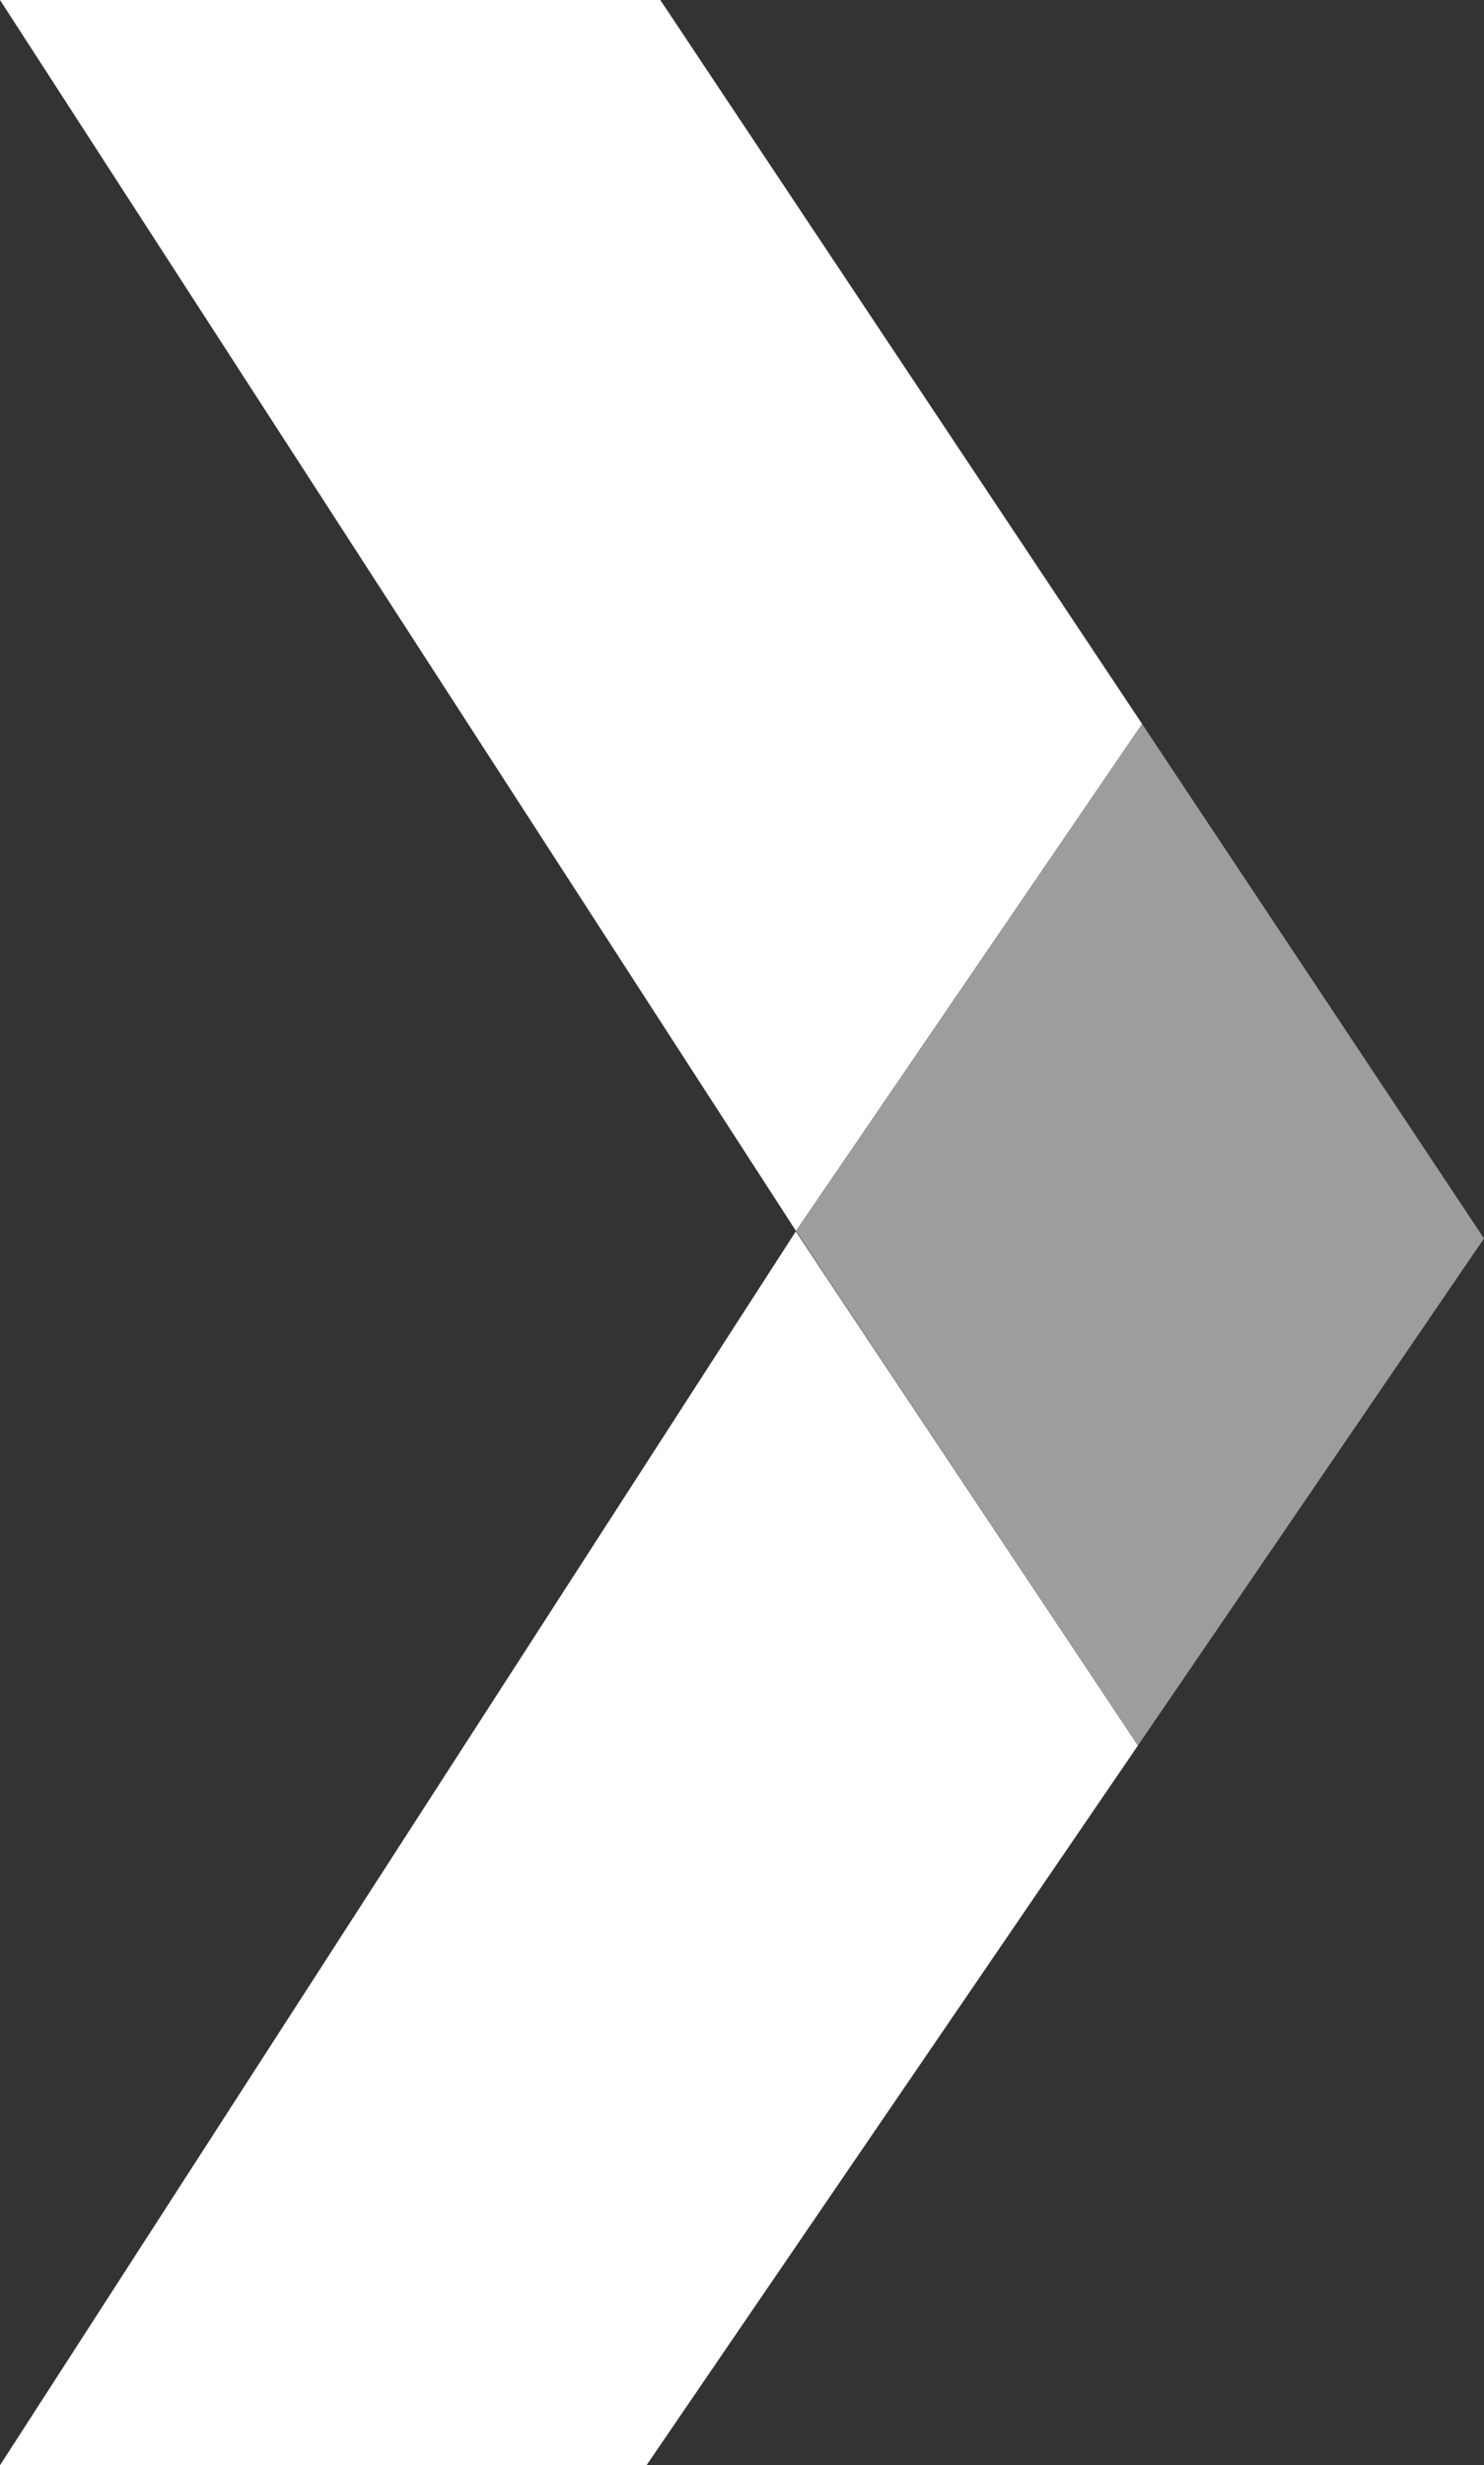
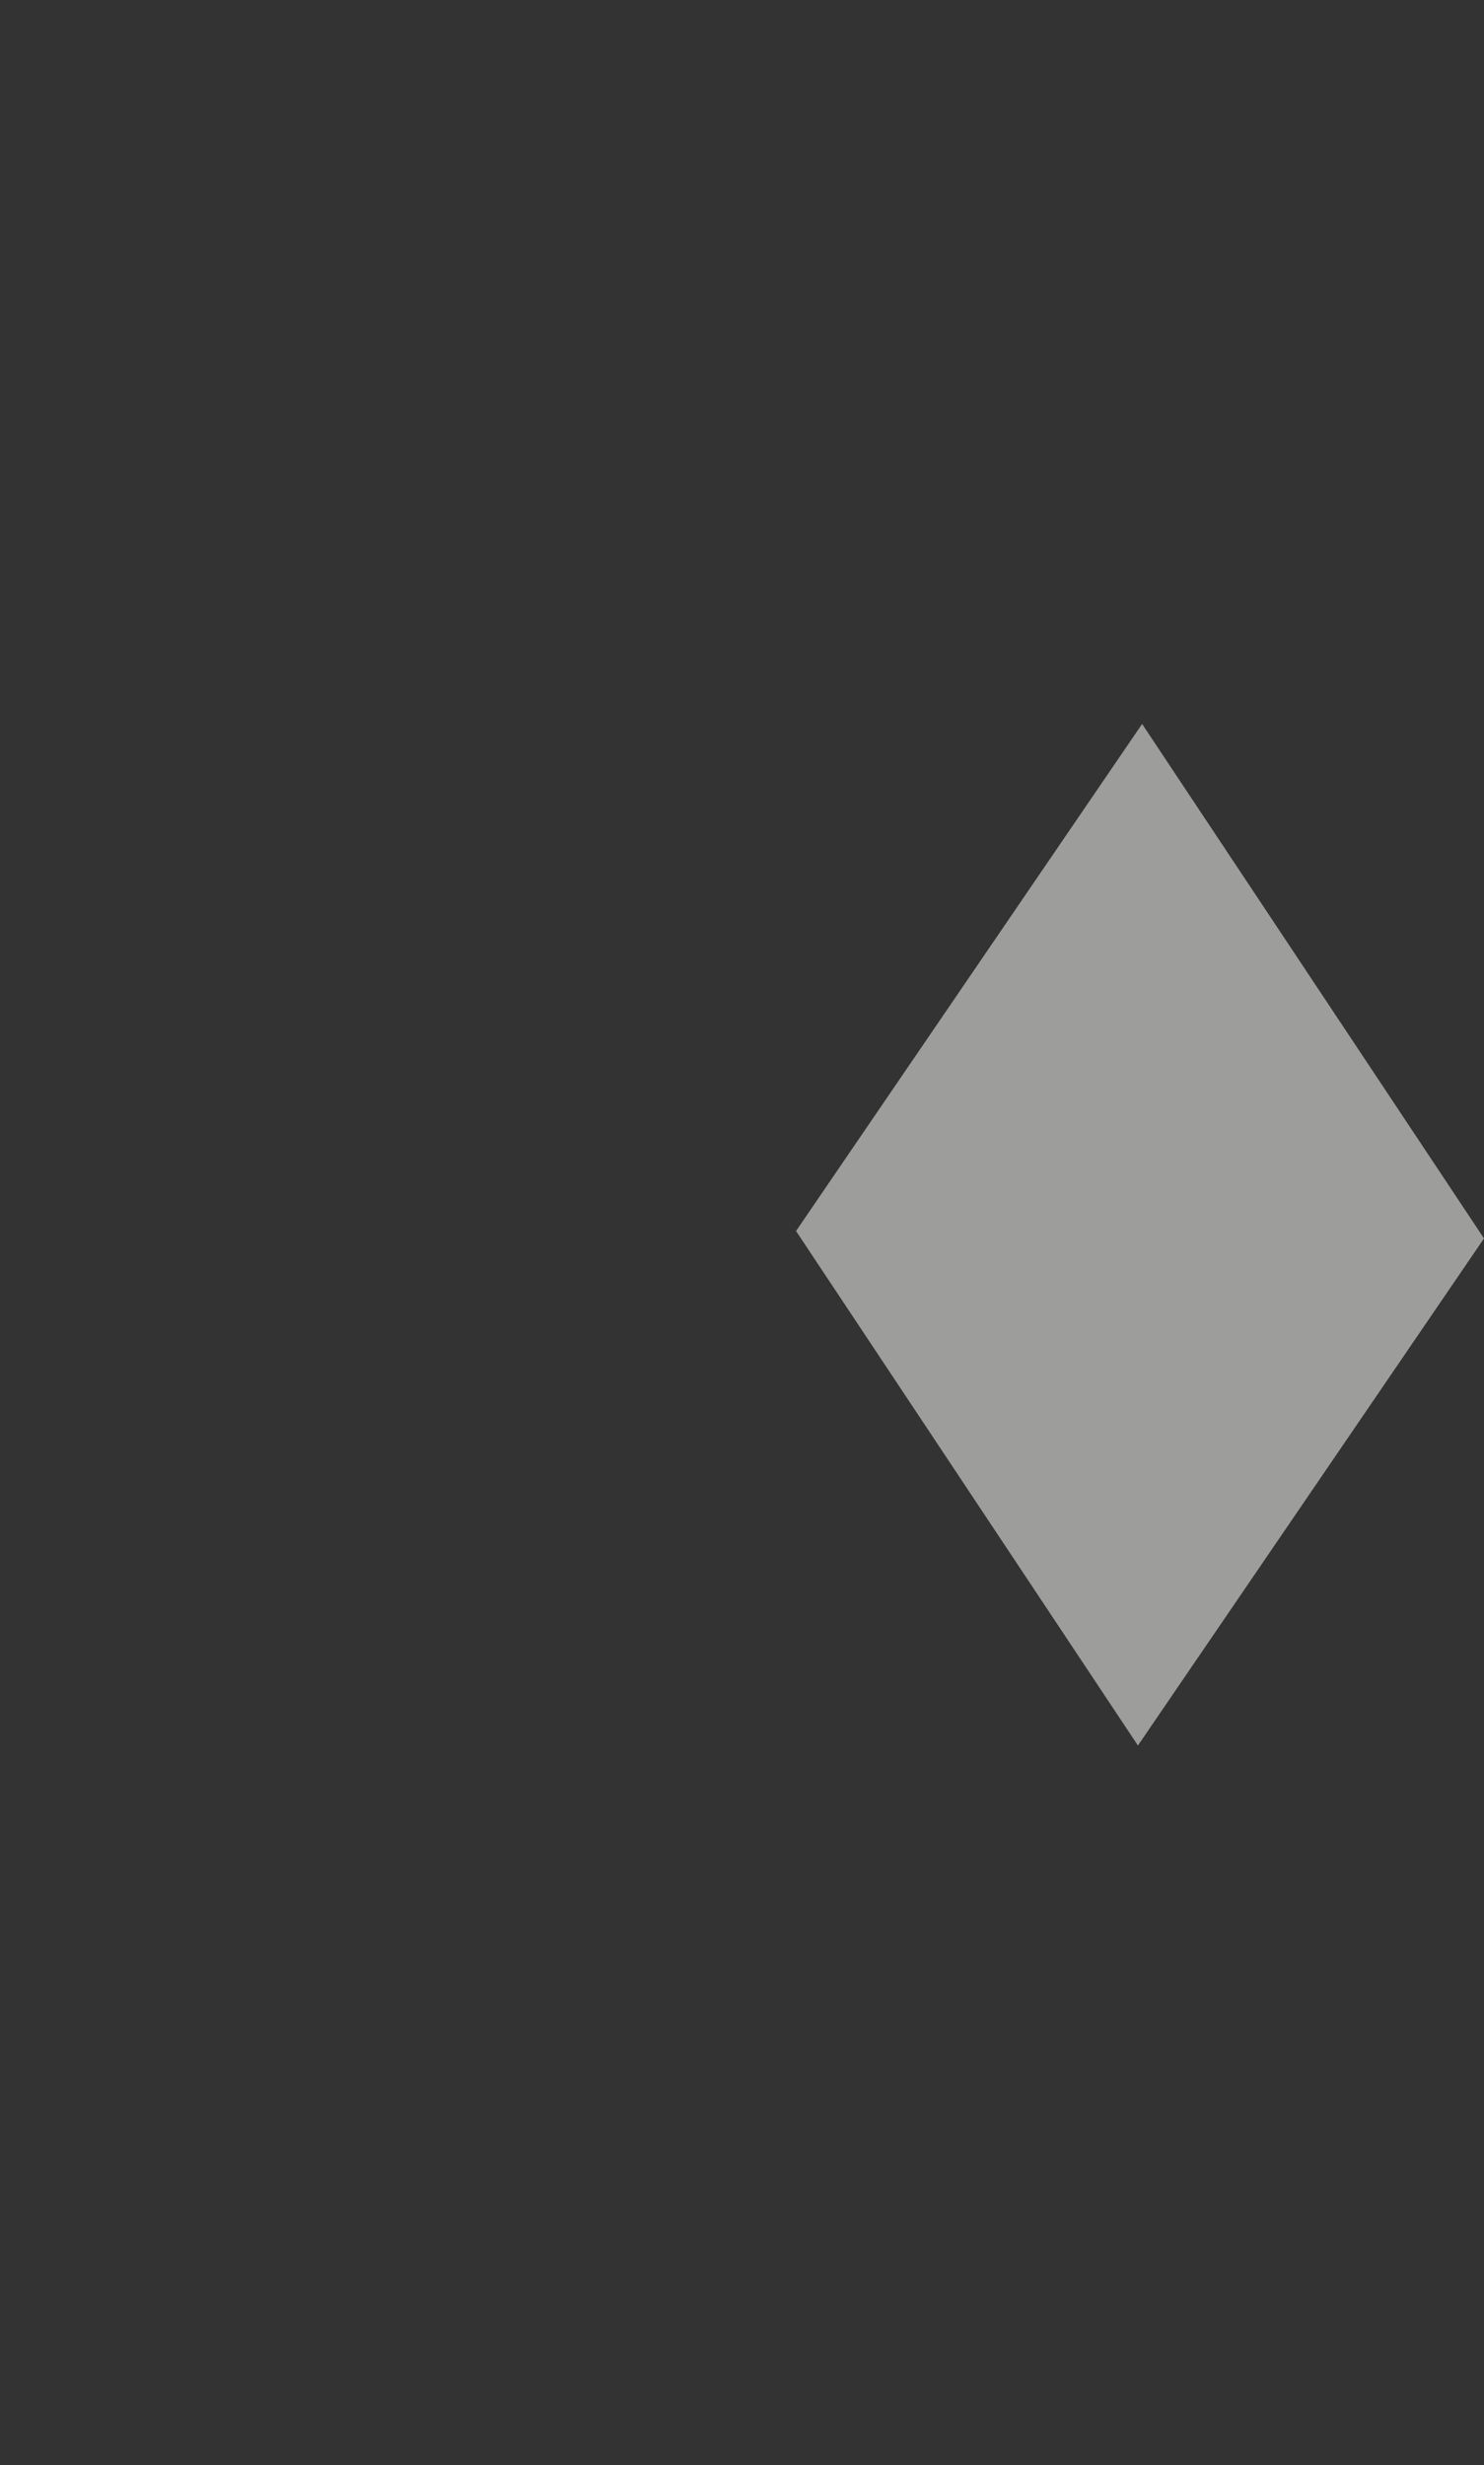
<svg xmlns="http://www.w3.org/2000/svg" id="Capa_2" data-name="Capa 2" viewBox="0 0 46.14 76.62">
  <rect x="0" y="0" width="46.14" height="76.62" fill="#333333" stroke="none" />
  <g id="Capa_1-2" data-name="Capa 1">
-     <polygon points="35.51 22.5 20.53 0 0 0 24.75 38.26 0 76.62 20.1 76.62 35.38 54.25 24.74 38.27 35.51 22.5" style="fill: #fff; stroke-width: 0px;" />
    <polygon points="46.14 38.49 35.38 54.25 24.75 38.26 35.51 22.5 46.14 38.49" style="fill: #9d9d9c; stroke-width: 0px;" />
  </g>
</svg>